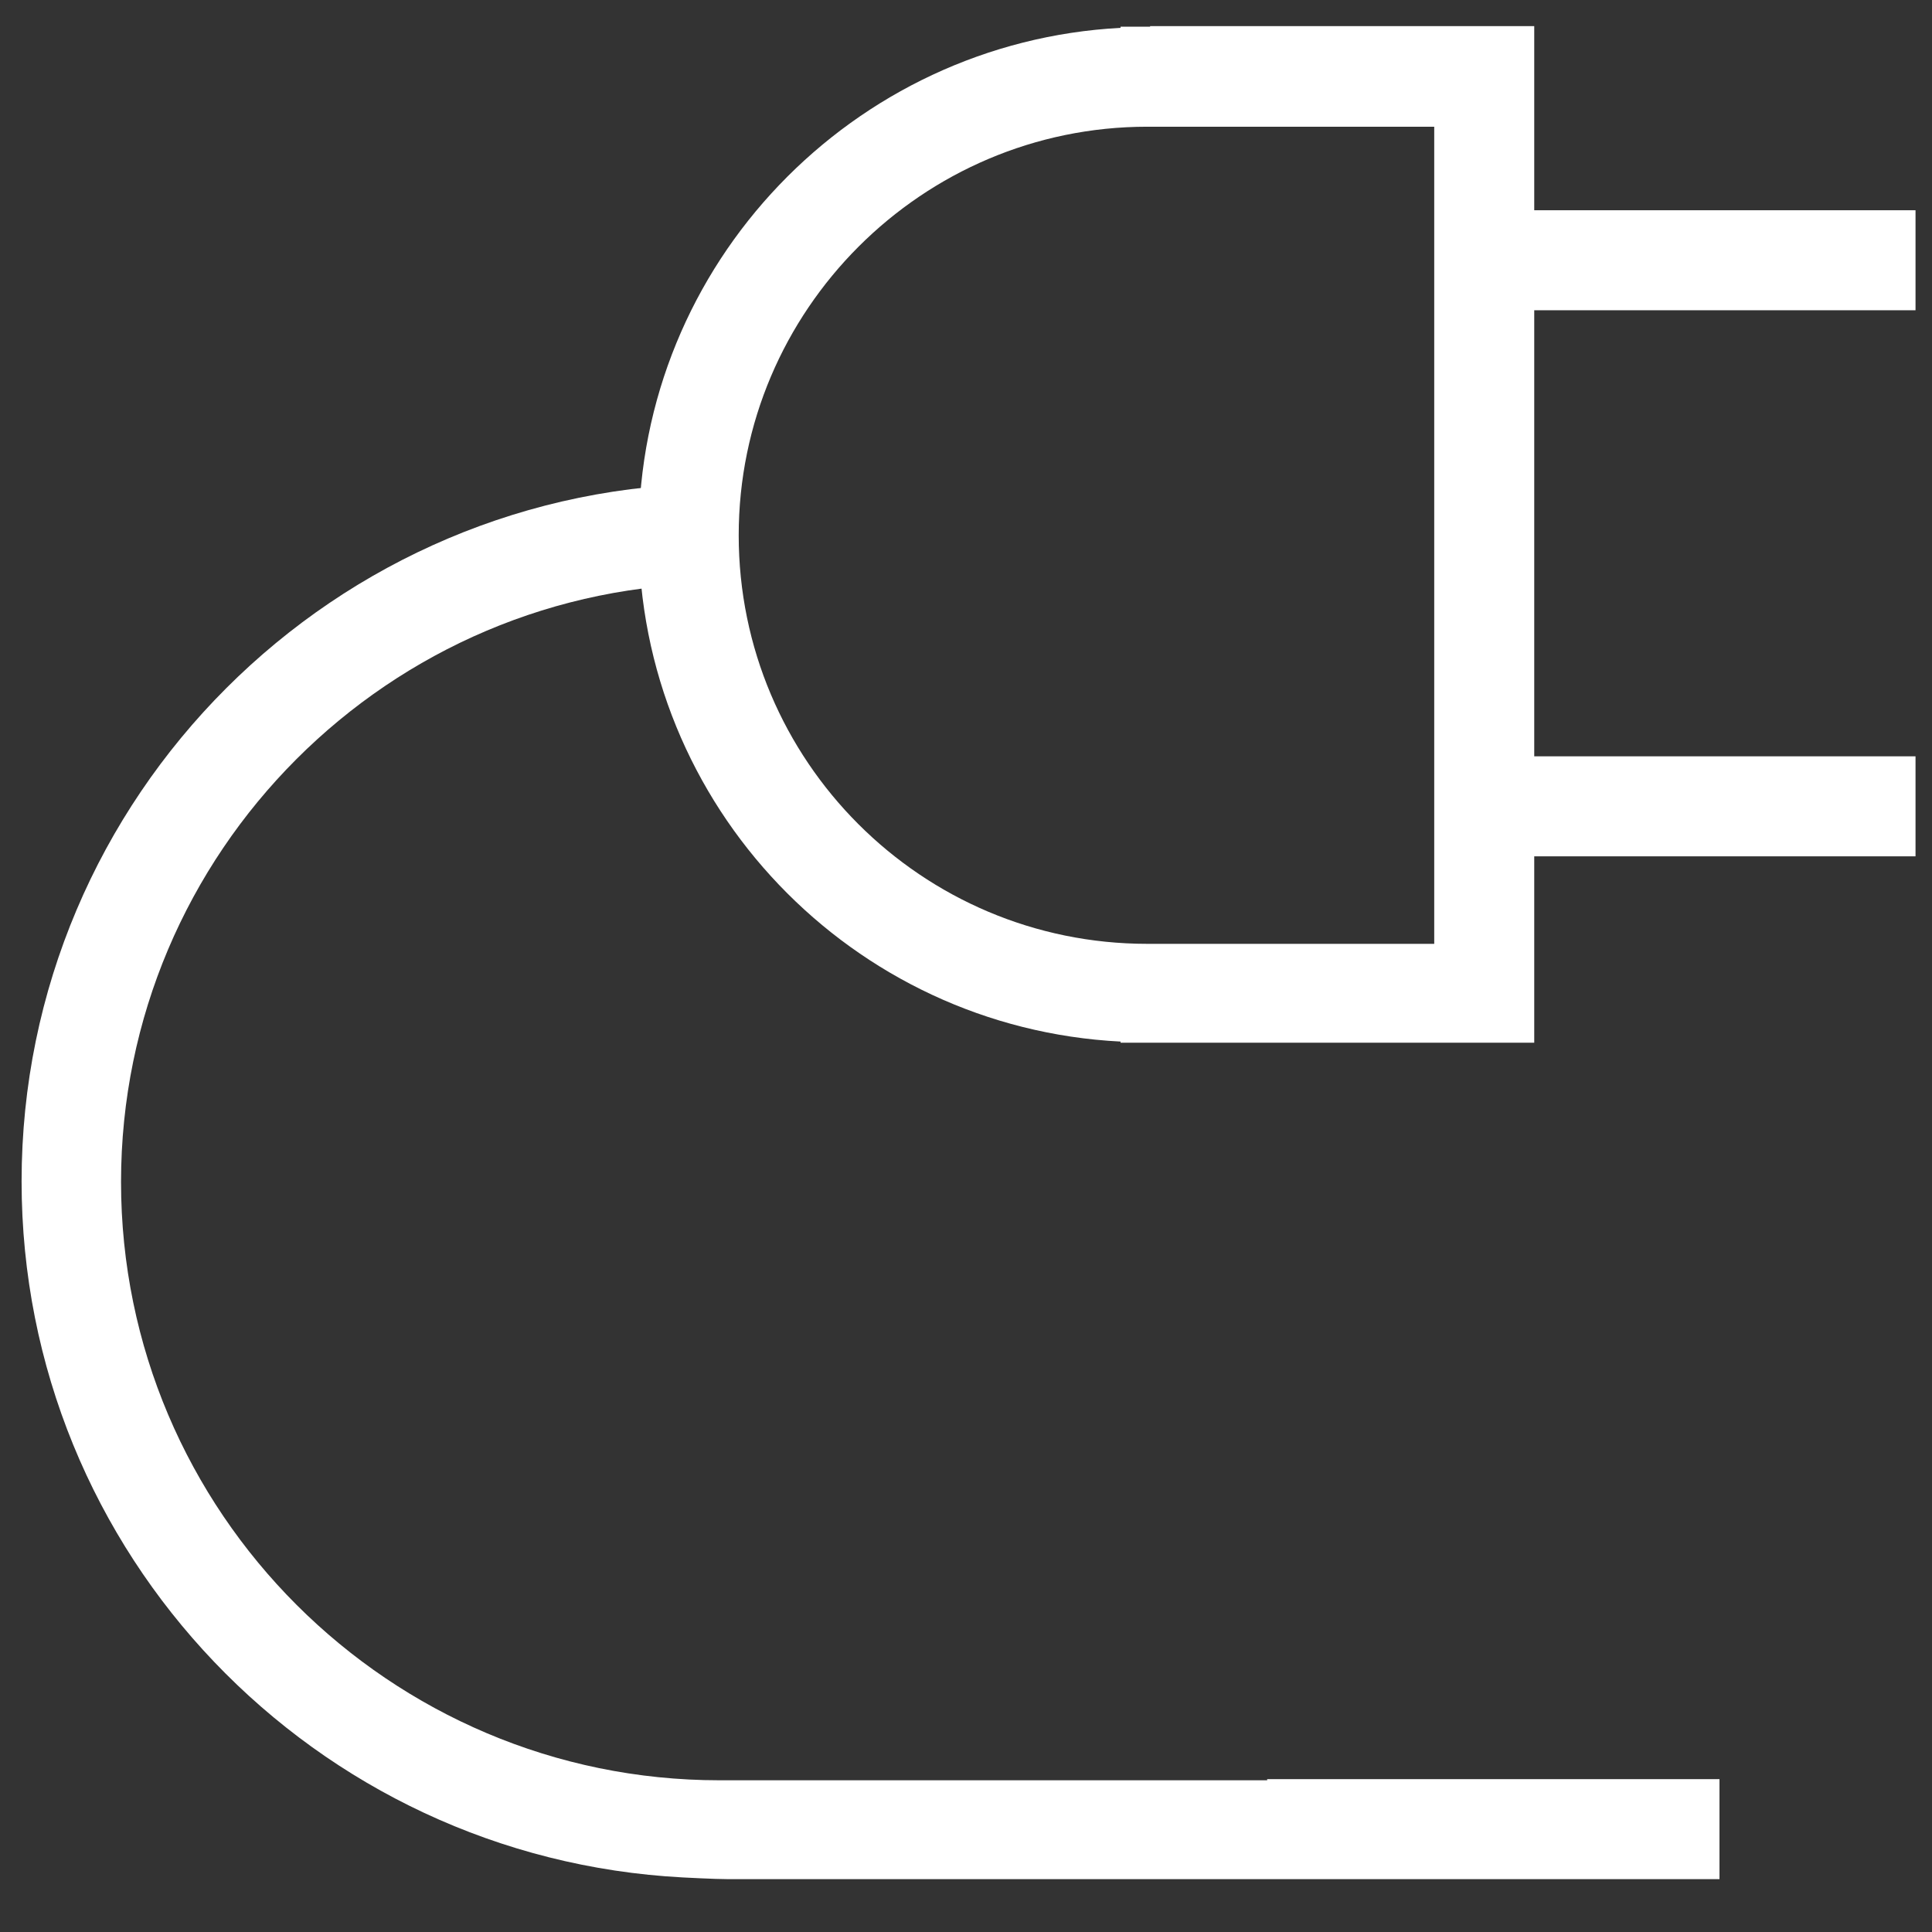
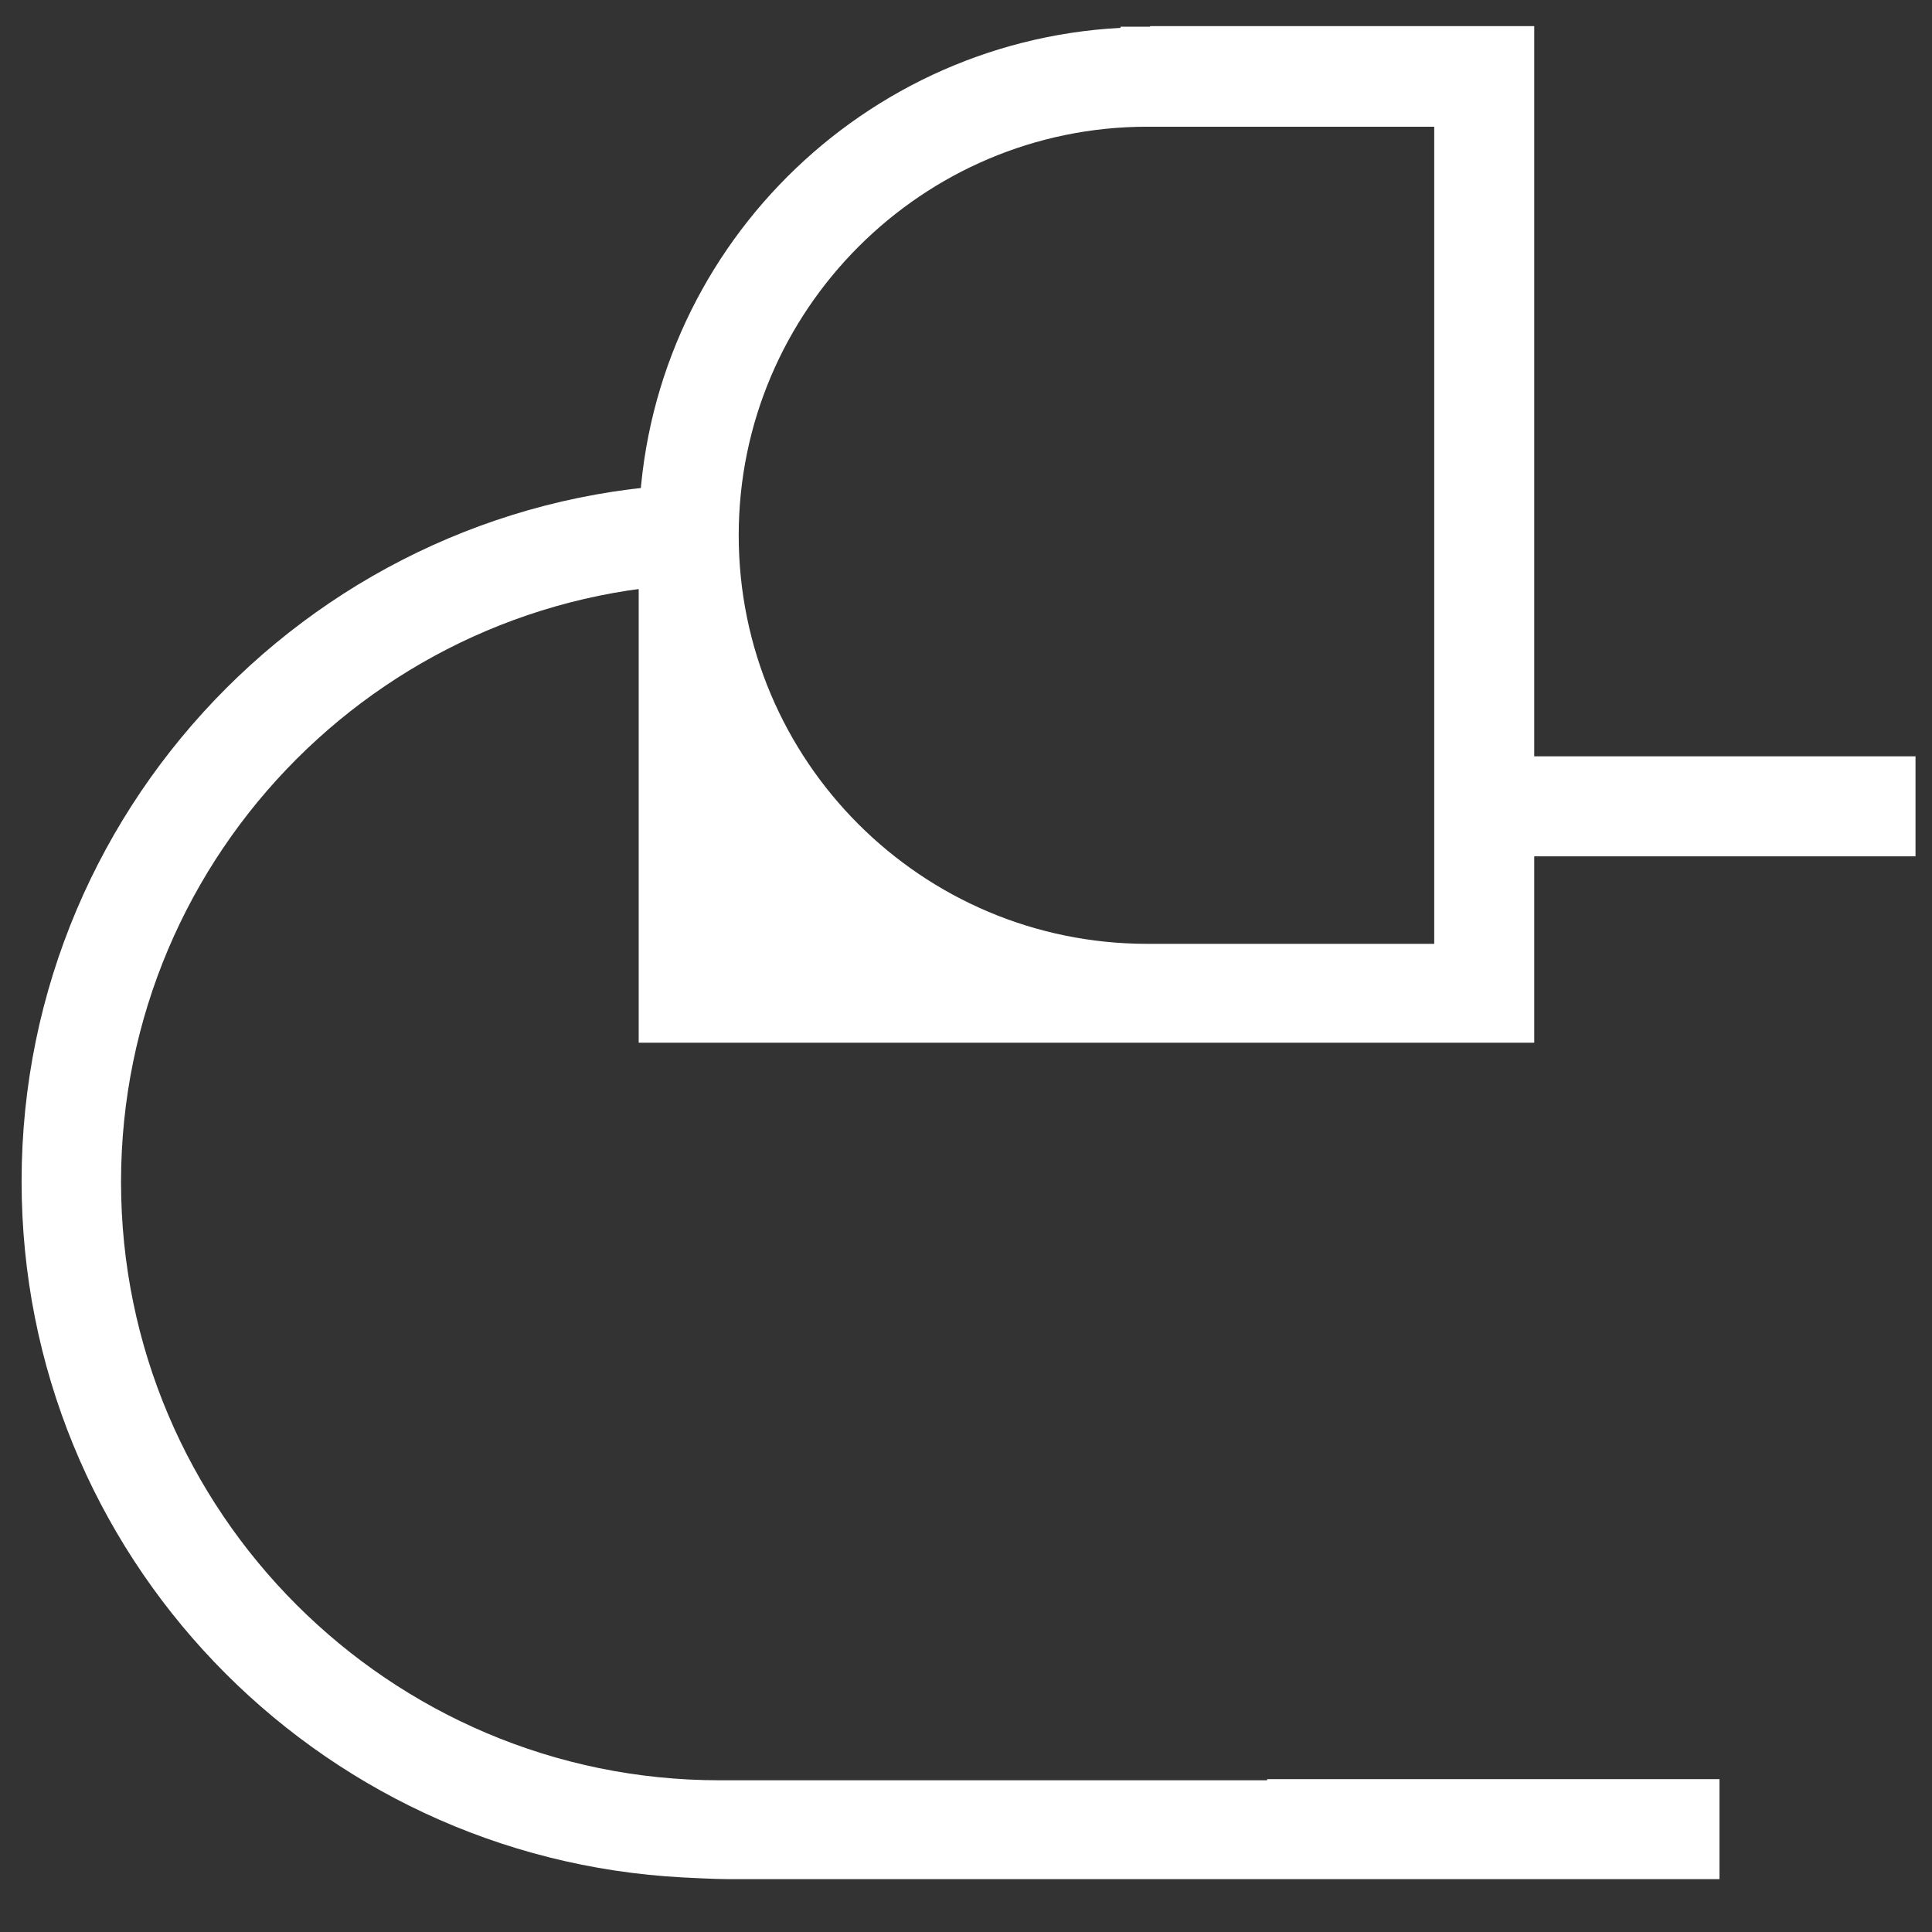
<svg xmlns="http://www.w3.org/2000/svg" width="34" height="34" viewBox="0 0 34 34" fill="none">
  <rect x="0" y="0" width="34" height="34" fill="#333333" stroke="none" />
  <path d="M22.3 31.33H12.71H12.66C6.86 31.33 2.13 26.61 2.13 20.8C2.13 15 6.85 10.27 12.66 10.27H12.71V8.51H12.66C5.89 8.51 0.38 14.02 0.38 20.79C0.38 27.35 5.54 32.7 12.02 33.04C12.02 33.04 12.58 33.07 12.82 33.07C13.05 33.07 22.3 33.07 22.3 33.07H30.26V31.31H22.3V31.33Z" fill="white" />
-   <path d="M20.24 0.47H20.19H19.72V0.49C15.01 0.74 11.24 4.64 11.24 9.41C11.24 14.19 15 18.09 19.72 18.33V18.35H20.19H20.24H27V0.46H20.24V0.47ZM13 9.42C13 5.46 16.23 2.23 20.19 2.23H20.24H25.24V16.61H20.24H20.19C16.22 16.61 13 13.39 13 9.42Z" fill="white" />
+   <path d="M20.24 0.47H20.19H19.72V0.49C15.01 0.74 11.24 4.64 11.24 9.41V18.35H20.19H20.24H27V0.46H20.24V0.47ZM13 9.42C13 5.46 16.23 2.23 20.19 2.23H20.24H25.24V16.61H20.24H20.19C16.22 16.61 13 13.39 13 9.42Z" fill="white" />
  <path d="M33.71 13.31H26.11V15.07H33.71V13.31Z" fill="white" />
-   <path d="M33.71 3.7H26.11V5.46H33.71V3.7Z" fill="white" />
</svg>